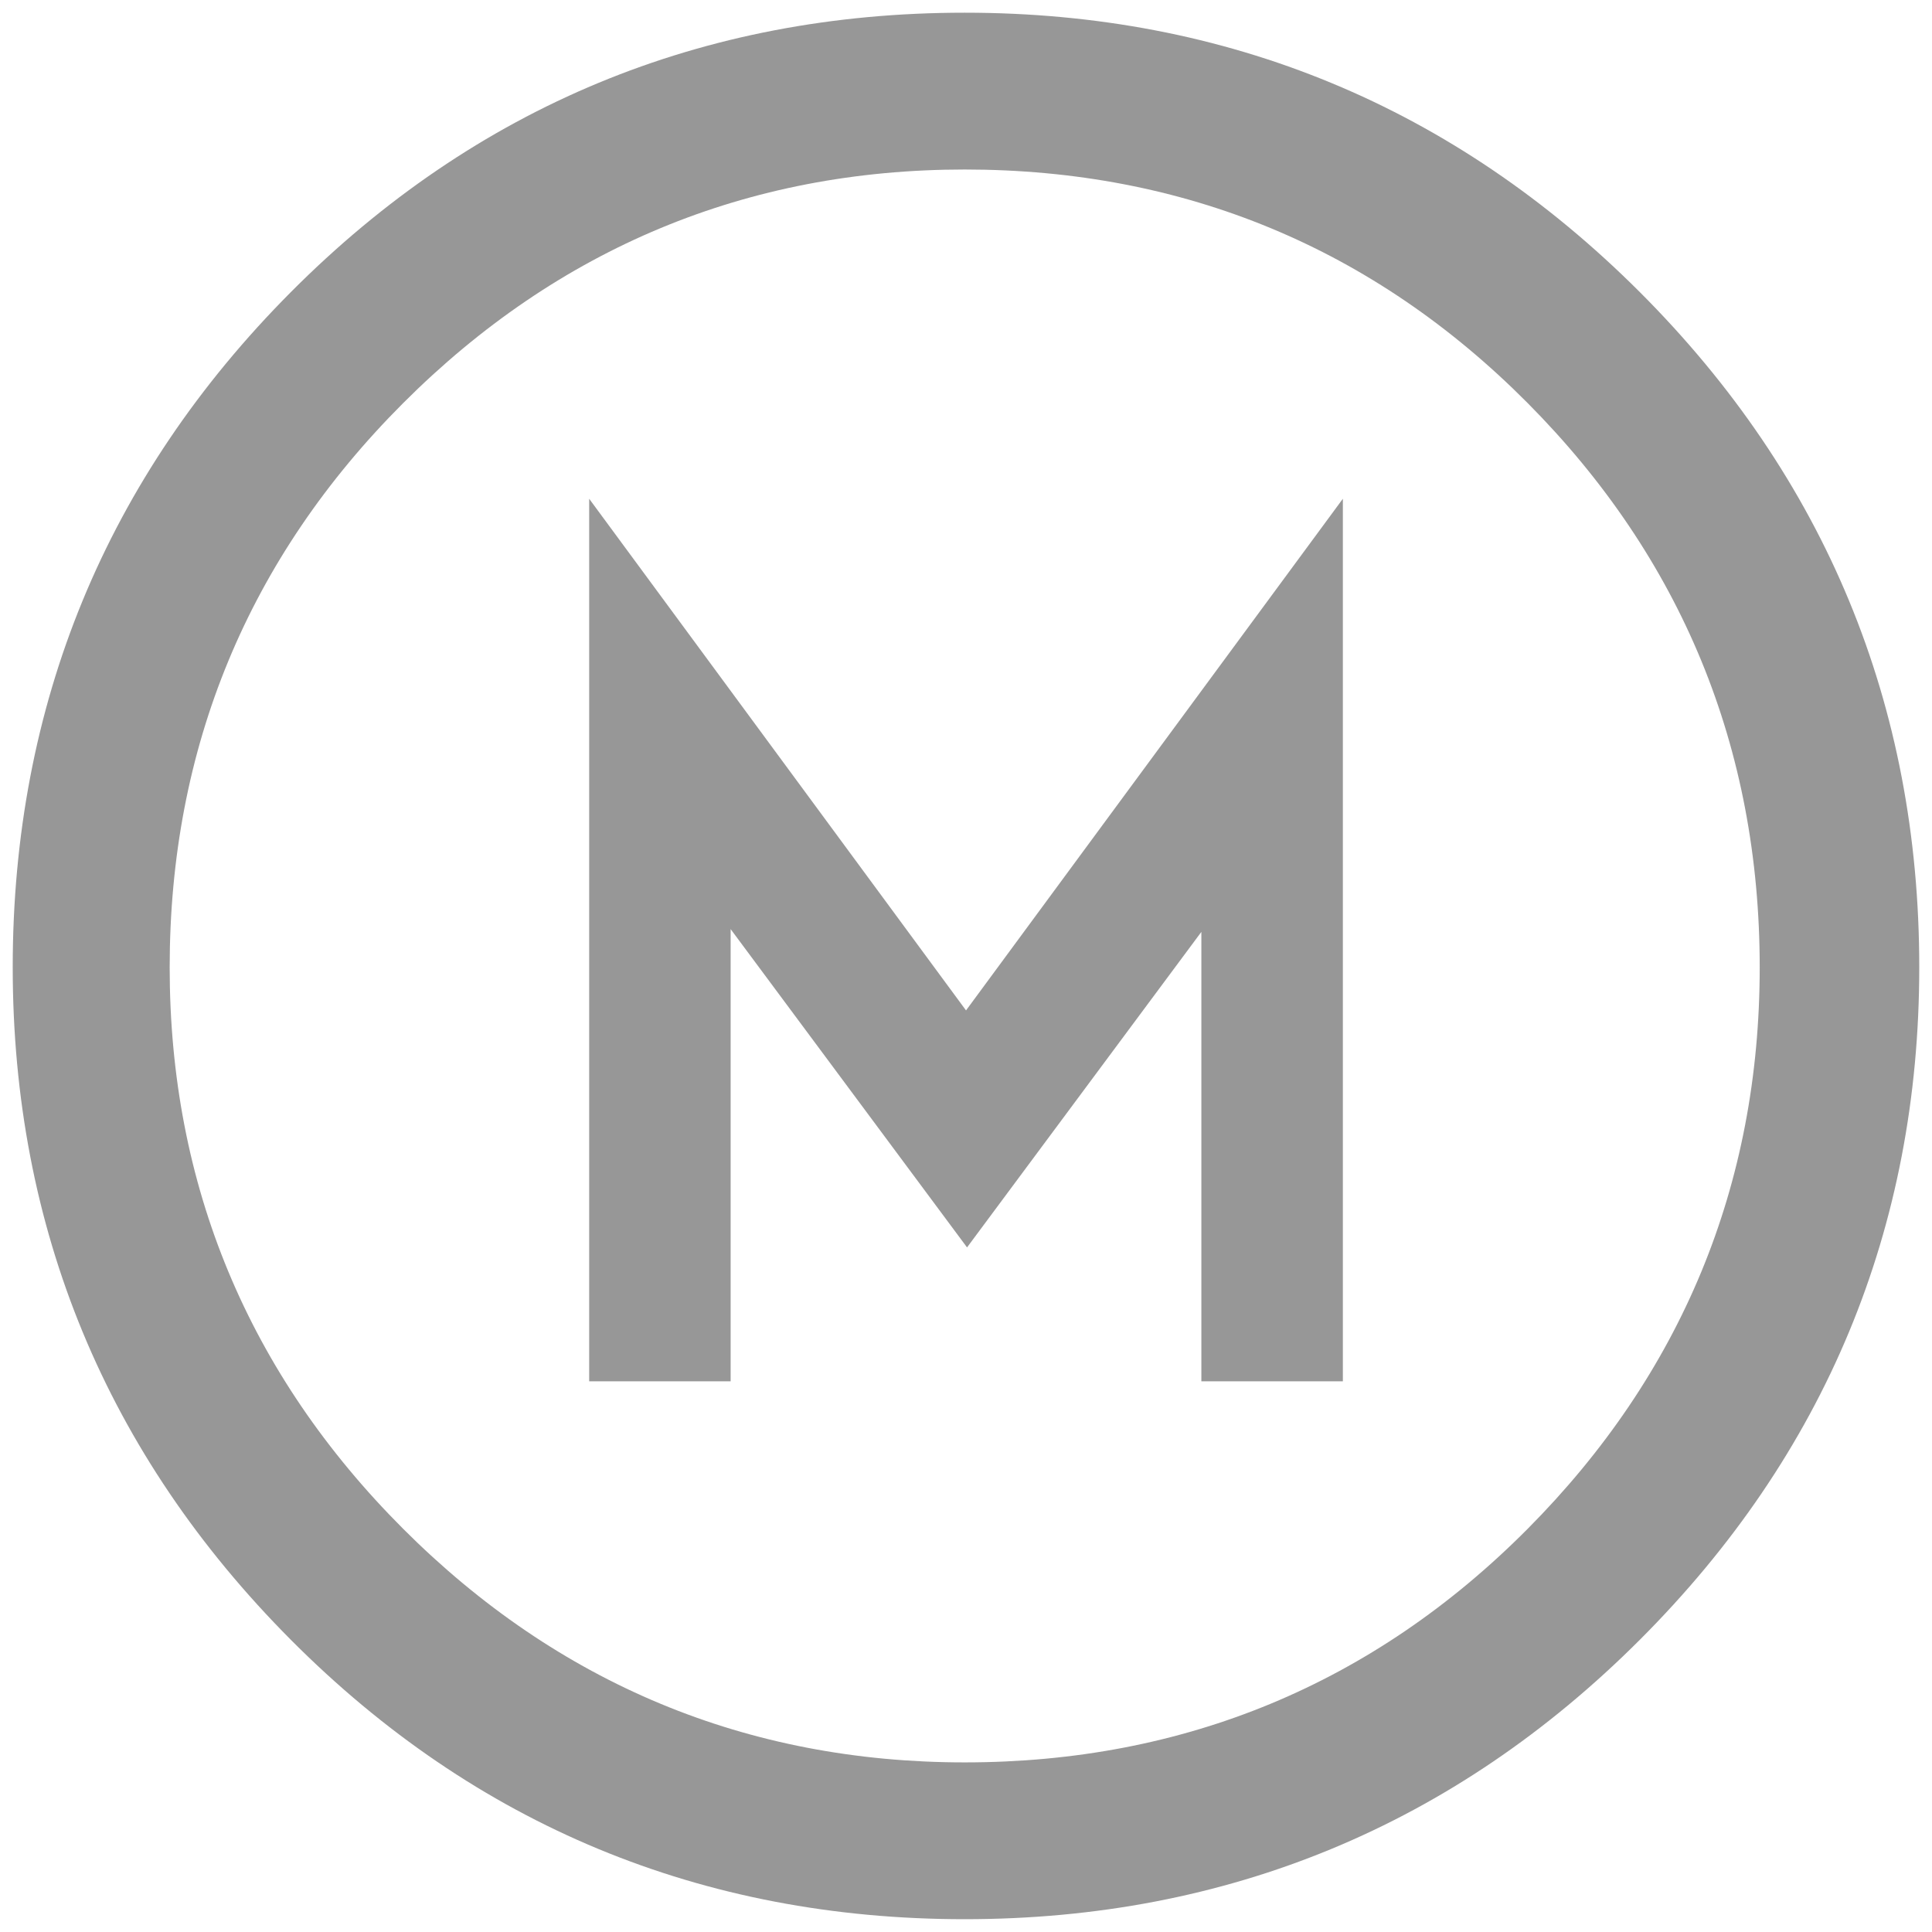
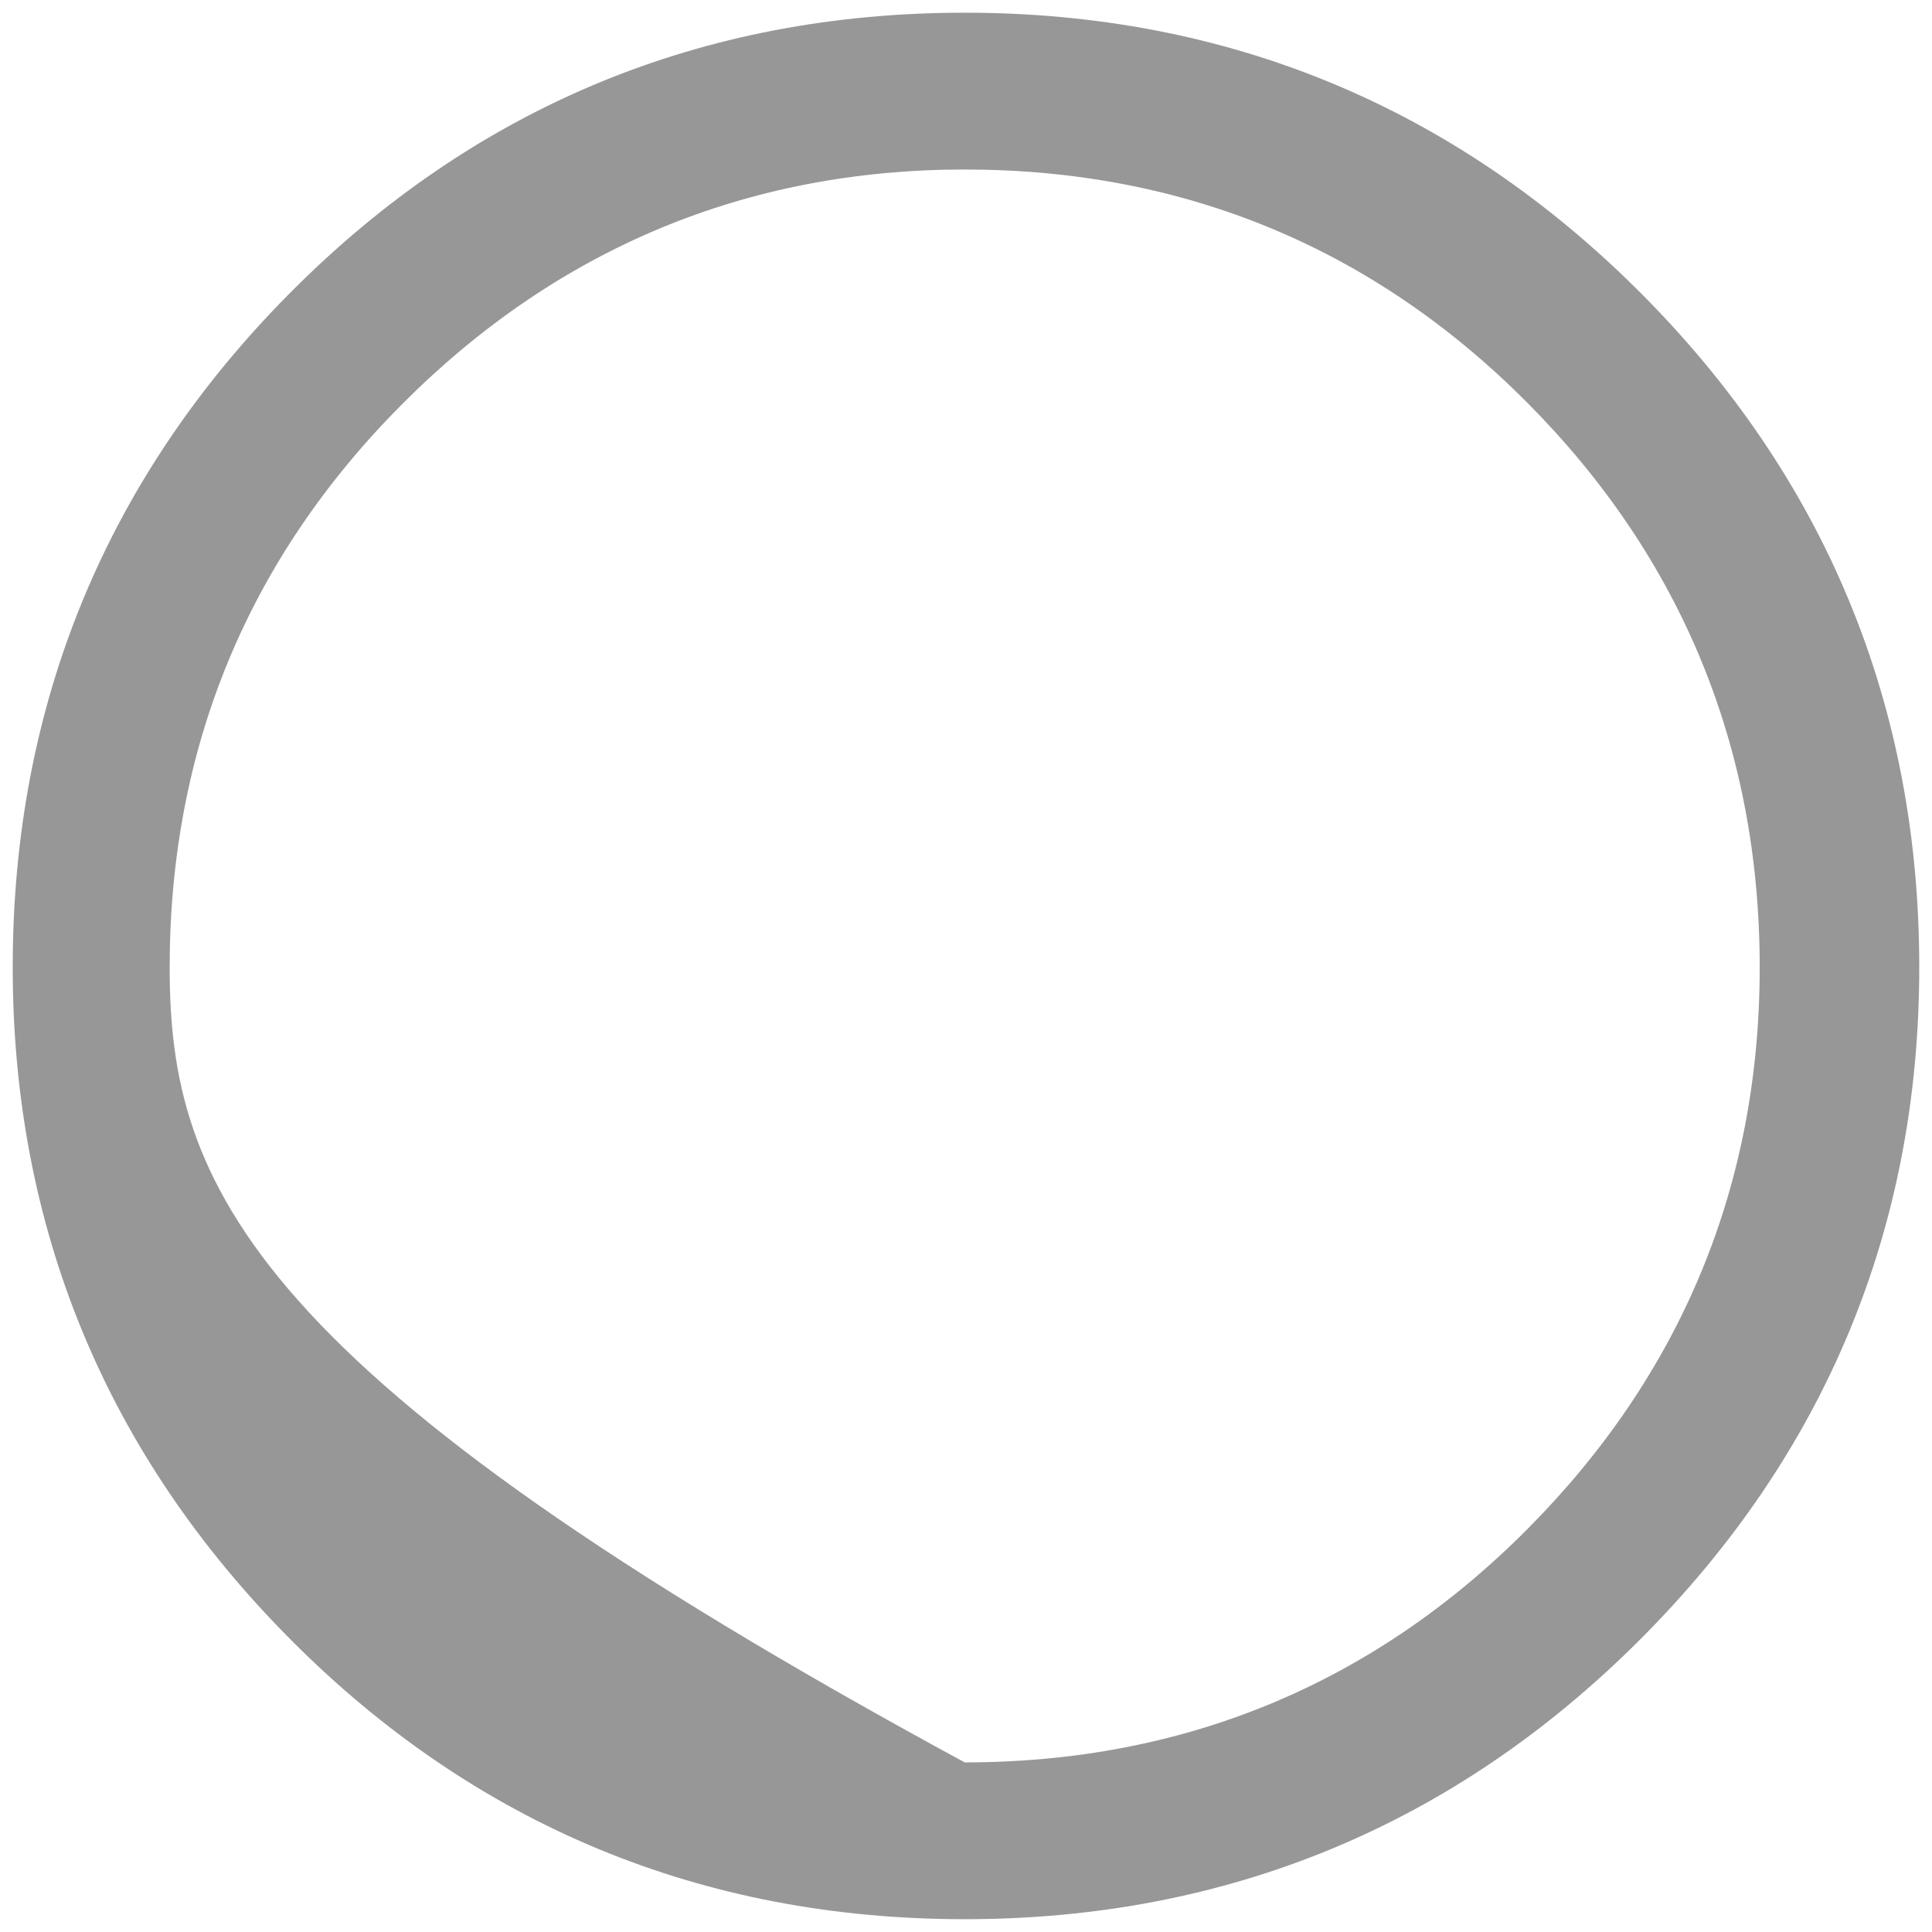
<svg xmlns="http://www.w3.org/2000/svg" fill="none" viewBox="0 0 91 91" height="91" width="91">
  <g clip-path="url(#clip0_168_176)">
-     <path fill="#979797" d="M71.95 72.015C64.695 79.312 55.776 83.011 45.438 83.011C35.191 83.011 26.291 79.311 18.992 72.012C11.694 64.713 7.992 55.815 7.992 45.565C7.992 35.225 11.694 26.282 18.992 18.984C26.291 11.685 35.19 7.984 45.438 7.984C55.778 7.984 64.697 11.683 71.95 18.98C79.204 26.28 82.885 35.224 82.885 45.565C82.885 55.816 79.204 64.714 71.95 72.015ZM77.239 13.759C68.502 5.026 57.803 0.598 45.438 0.598C33.071 0.598 22.392 5.026 13.697 13.761C5.007 22.493 0.599 33.192 0.599 45.558C0.599 57.847 5.007 68.504 13.697 77.235C22.389 85.968 33.068 90.397 45.438 90.397C57.806 90.397 68.507 85.97 77.239 77.236C85.972 68.502 90.4 57.844 90.4 45.558C90.4 33.194 85.972 22.495 77.239 13.759Z" />
-     <path fill="#979797" d="M27.751 23.492V65.061H34.414V43.762L45.549 58.755L56.586 43.893V65.061H63.251V23.492L45.501 47.592L27.751 23.492Z" />
+     <path fill="#979797" d="M71.95 72.015C64.695 79.312 55.776 83.011 45.438 83.011C11.694 64.713 7.992 55.815 7.992 45.565C7.992 35.225 11.694 26.282 18.992 18.984C26.291 11.685 35.19 7.984 45.438 7.984C55.778 7.984 64.697 11.683 71.95 18.98C79.204 26.28 82.885 35.224 82.885 45.565C82.885 55.816 79.204 64.714 71.95 72.015ZM77.239 13.759C68.502 5.026 57.803 0.598 45.438 0.598C33.071 0.598 22.392 5.026 13.697 13.761C5.007 22.493 0.599 33.192 0.599 45.558C0.599 57.847 5.007 68.504 13.697 77.235C22.389 85.968 33.068 90.397 45.438 90.397C57.806 90.397 68.507 85.97 77.239 77.236C85.972 68.502 90.4 57.844 90.4 45.558C90.4 33.194 85.972 22.495 77.239 13.759Z" />
  </g>
  <defs>
    <clipPath id="clip0_168_176">
      <rect transform="translate(0.599 0.598)" fill="white" height="89.799" width="89.801" />
    </clipPath>
  </defs>
</svg>